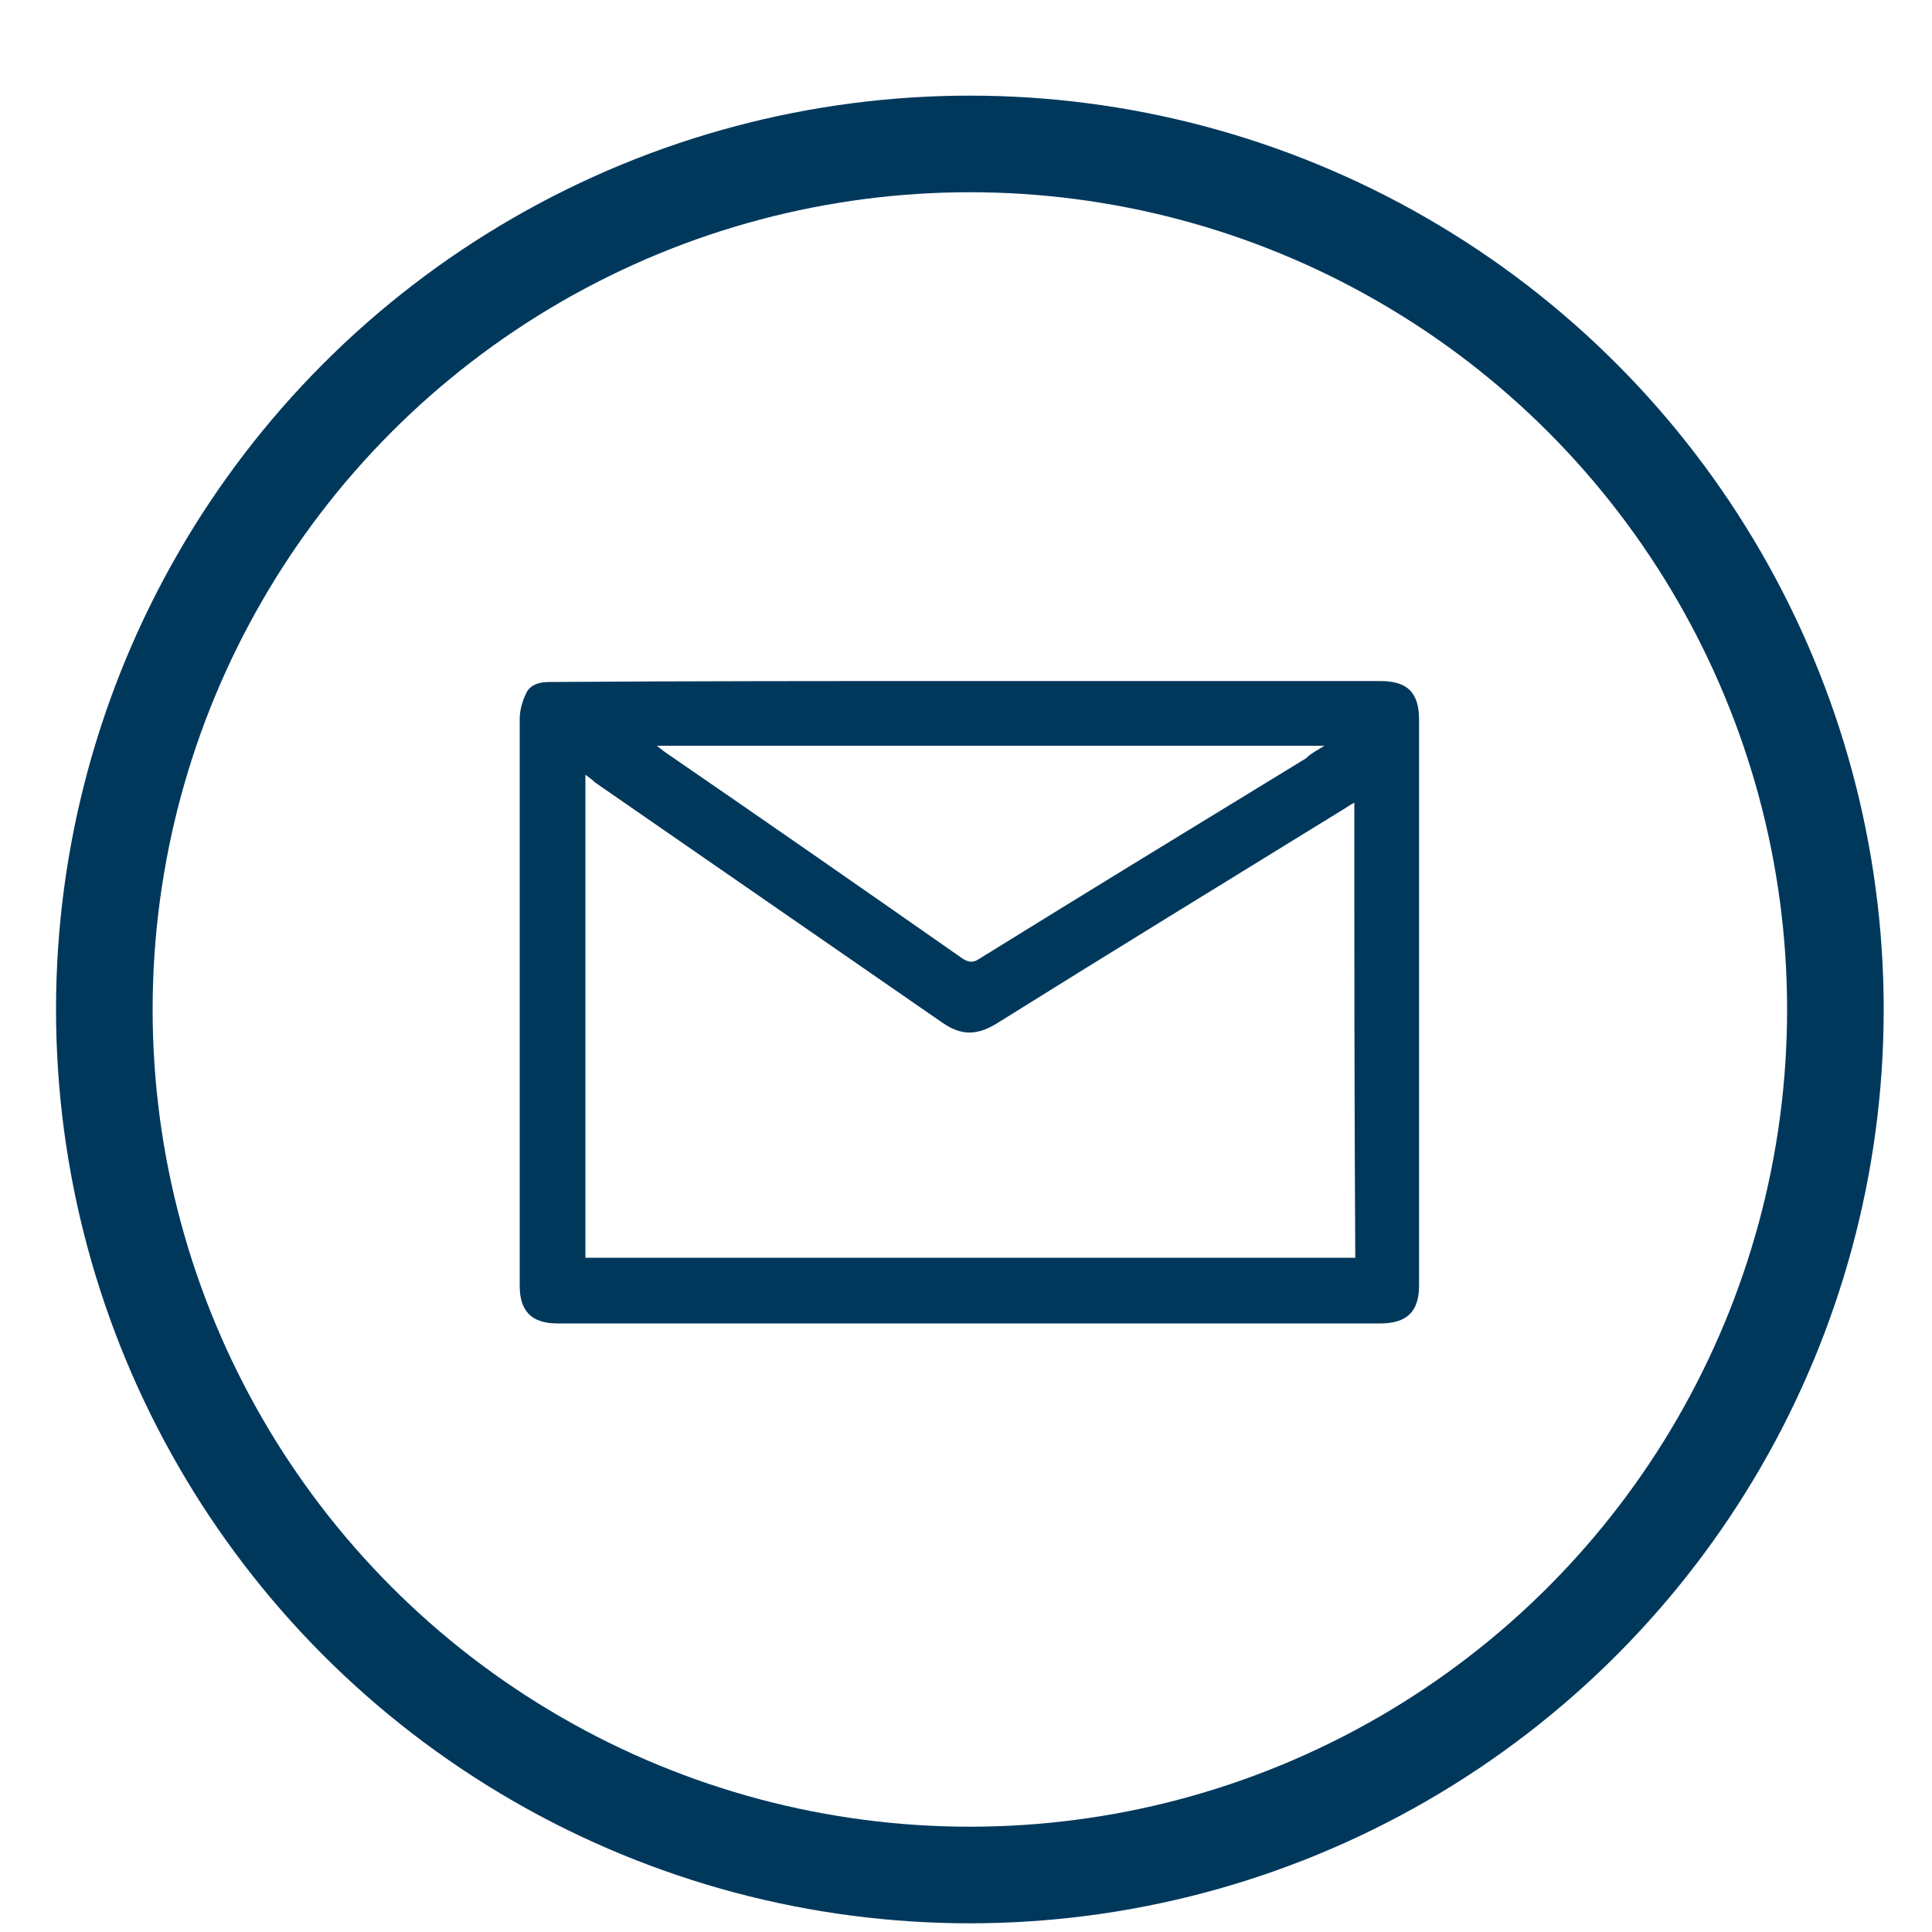
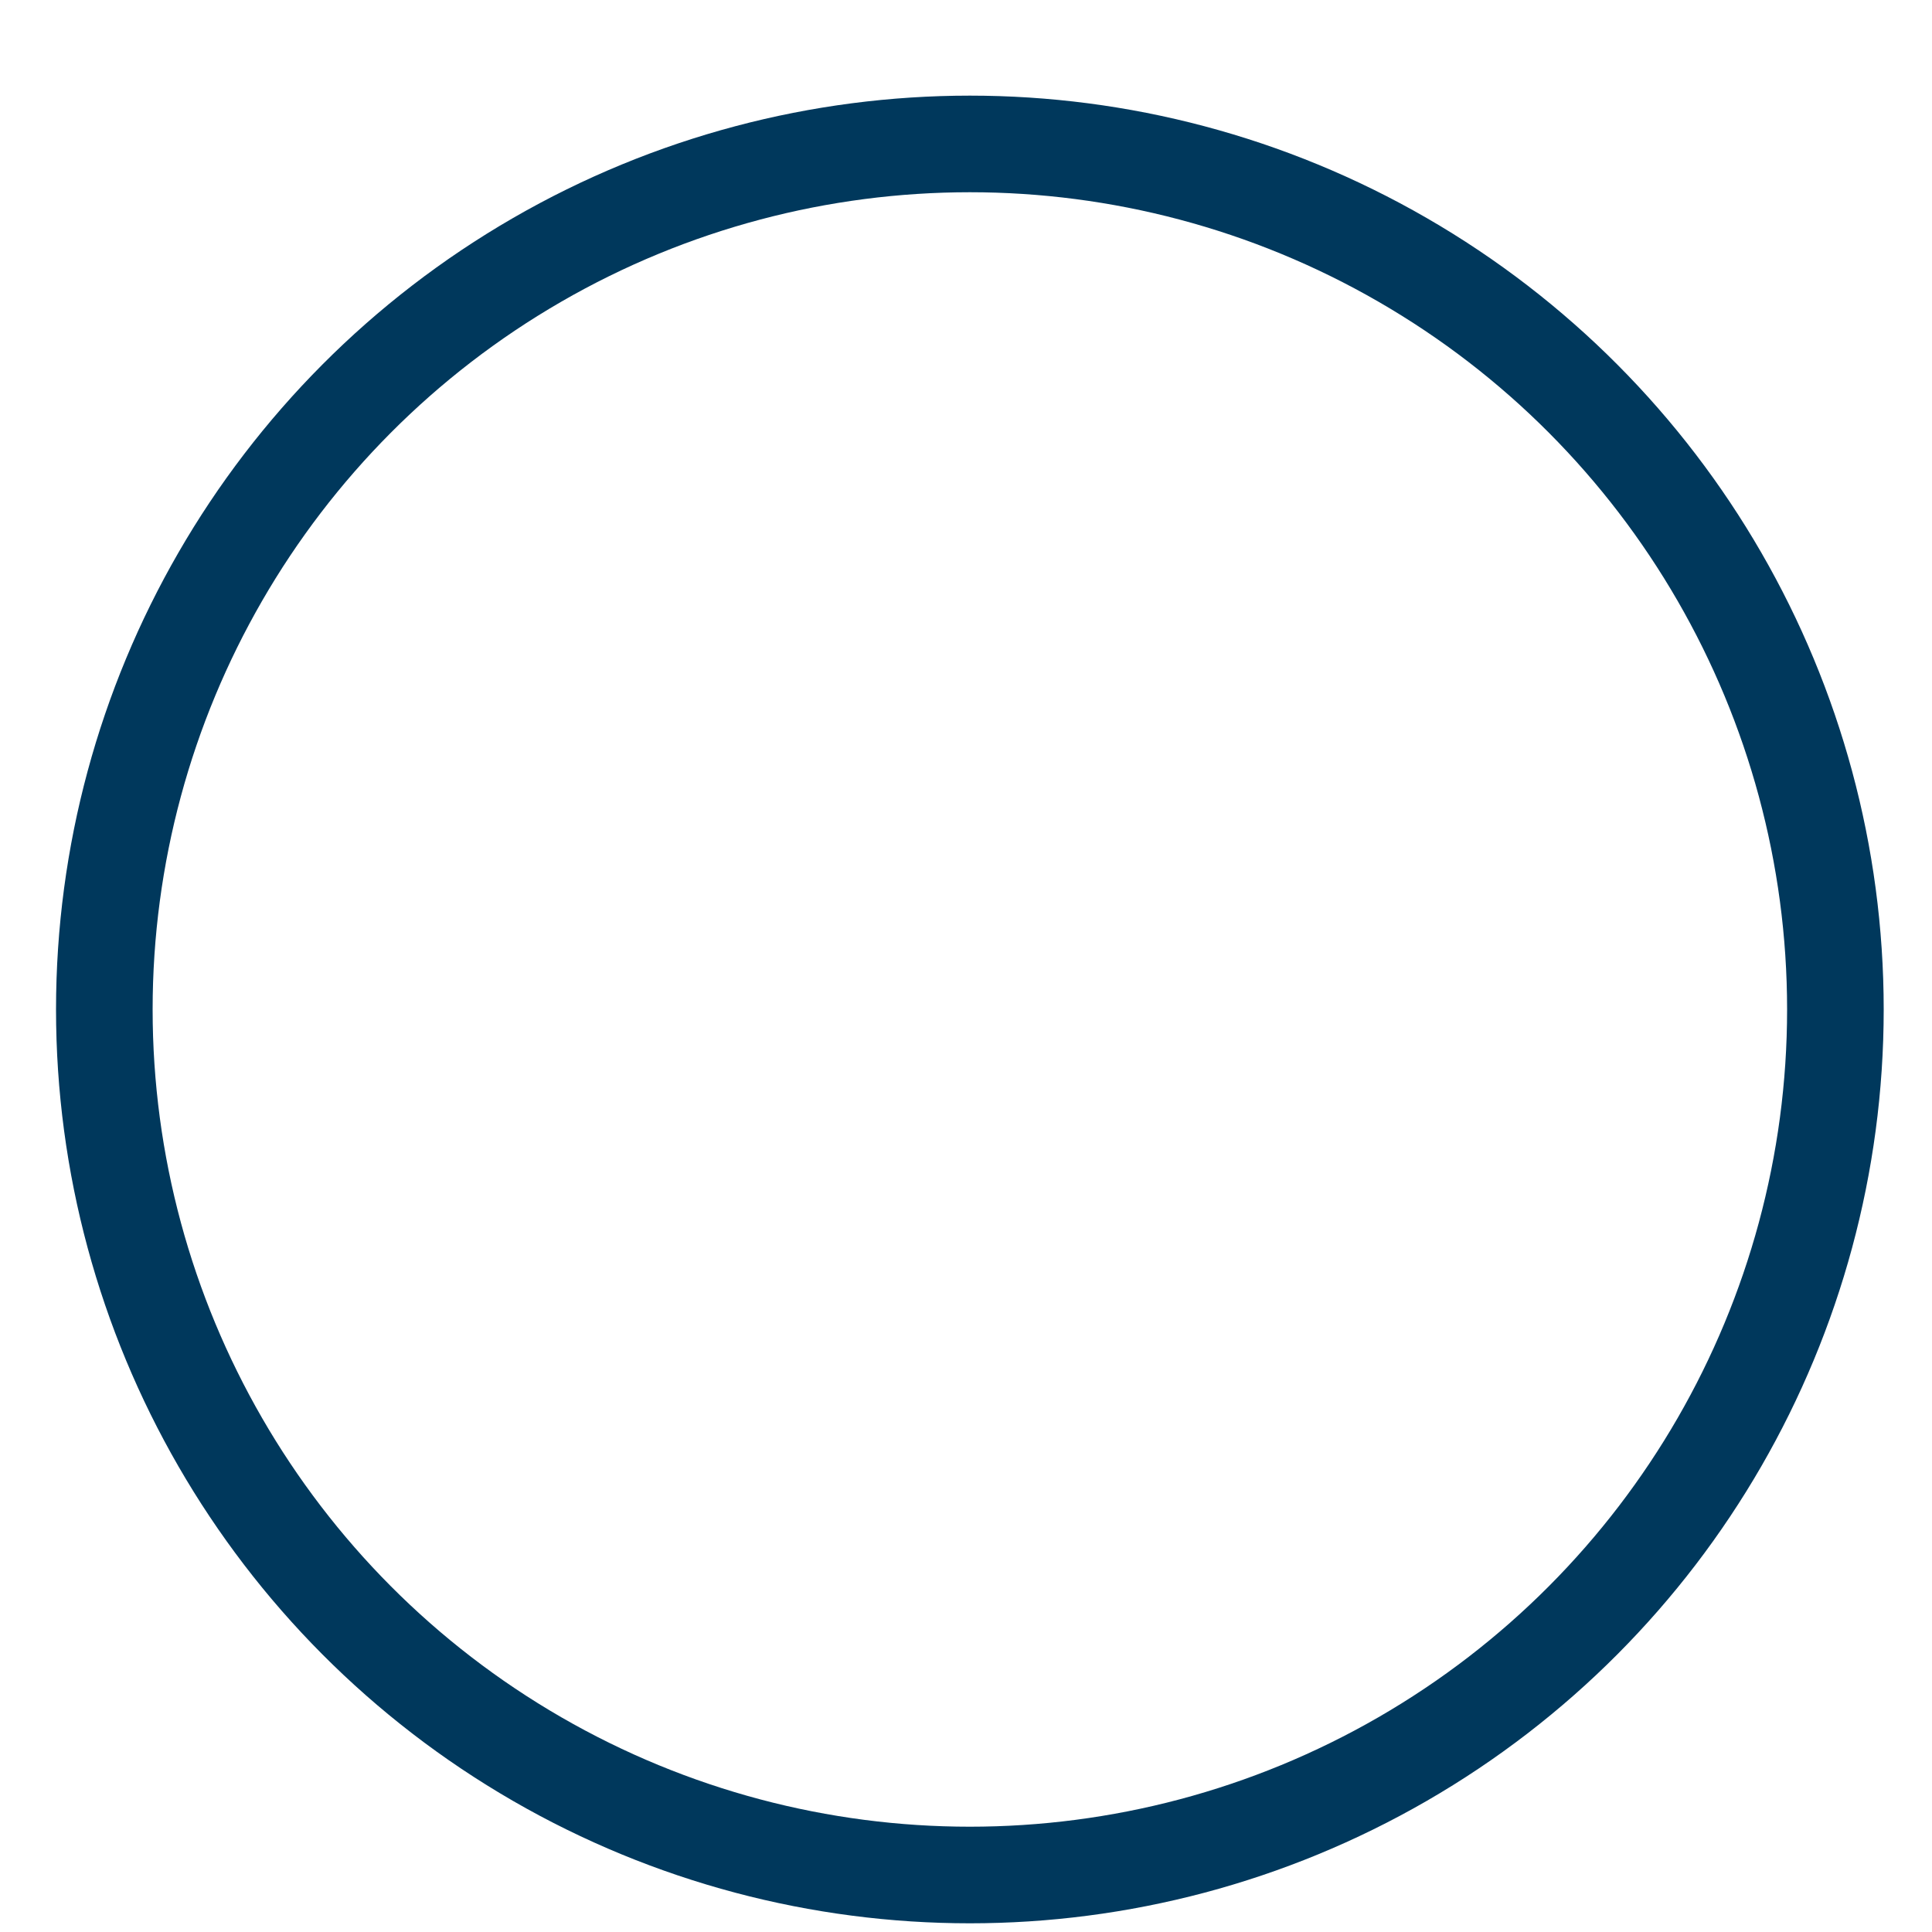
<svg xmlns="http://www.w3.org/2000/svg" version="1.1" id="Capa_1" x="0px" y="0px" viewBox="0 0 20 20" style="enable-background:new 0 0 20 20;" xml:space="preserve">
  <style type="text/css">
	.st0{fill:none;stroke:#00385C;stroke-miterlimit:10;}
	.st1{fill:#00385C;}
</style>
  <circle class="st0" cx="10.04" cy="10.45" r="8.96" />
-   <path class="st1" d="M10.01,7.05c1.43,0,2.85,0,4.28,0c0.28,0,0.4,0.12,0.4,0.4c0,1.95,0,3.91,0,5.86c0,0.27-0.13,0.39-0.4,0.39  c-2.84,0-5.68,0-8.52,0c-0.27,0-0.39-0.13-0.39-0.39c0-1.96,0-3.91,0-5.87c0-0.09,0.03-0.19,0.07-0.27  c0.04-0.08,0.13-0.11,0.23-0.11C7.13,7.05,8.57,7.05,10.01,7.05z M14.02,8.31c-0.04,0.02-0.07,0.04-0.1,0.06  c-1.2,0.74-2.41,1.48-3.61,2.23c-0.2,0.12-0.36,0.12-0.55-0.01c-1.2-0.83-2.4-1.66-3.6-2.49C6.13,8.07,6.1,8.05,6.06,8.02  c0,1.67,0,3.34,0,5c2.66,0,5.31,0,7.97,0C14.02,11.45,14.02,9.89,14.02,8.31z M13.71,7.72c-2.31,0-4.6,0-6.91,0  c0.04,0.03,0.06,0.05,0.09,0.07C7.91,8.49,8.93,9.2,9.96,9.92c0.06,0.04,0.11,0.05,0.17,0.01c1.13-0.7,2.26-1.39,3.39-2.08  C13.57,7.8,13.63,7.77,13.71,7.72z" />
</svg>